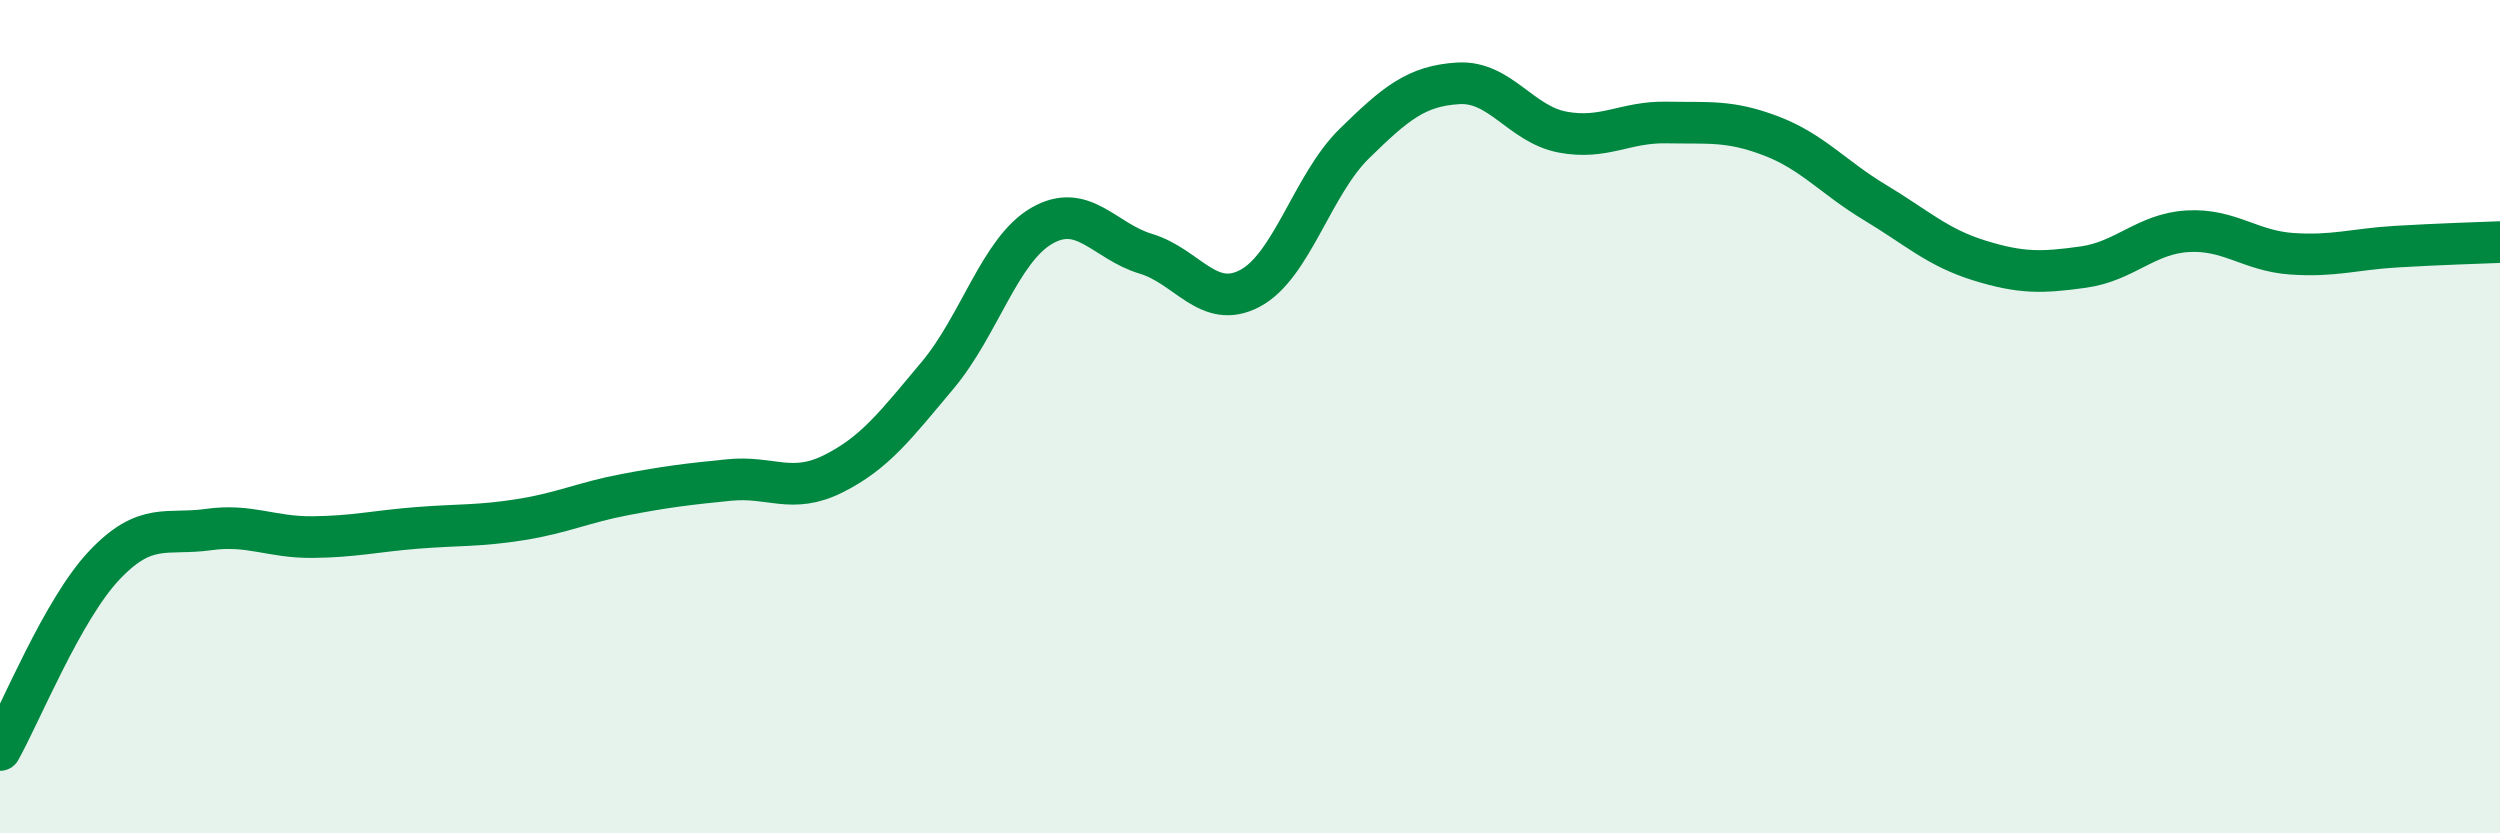
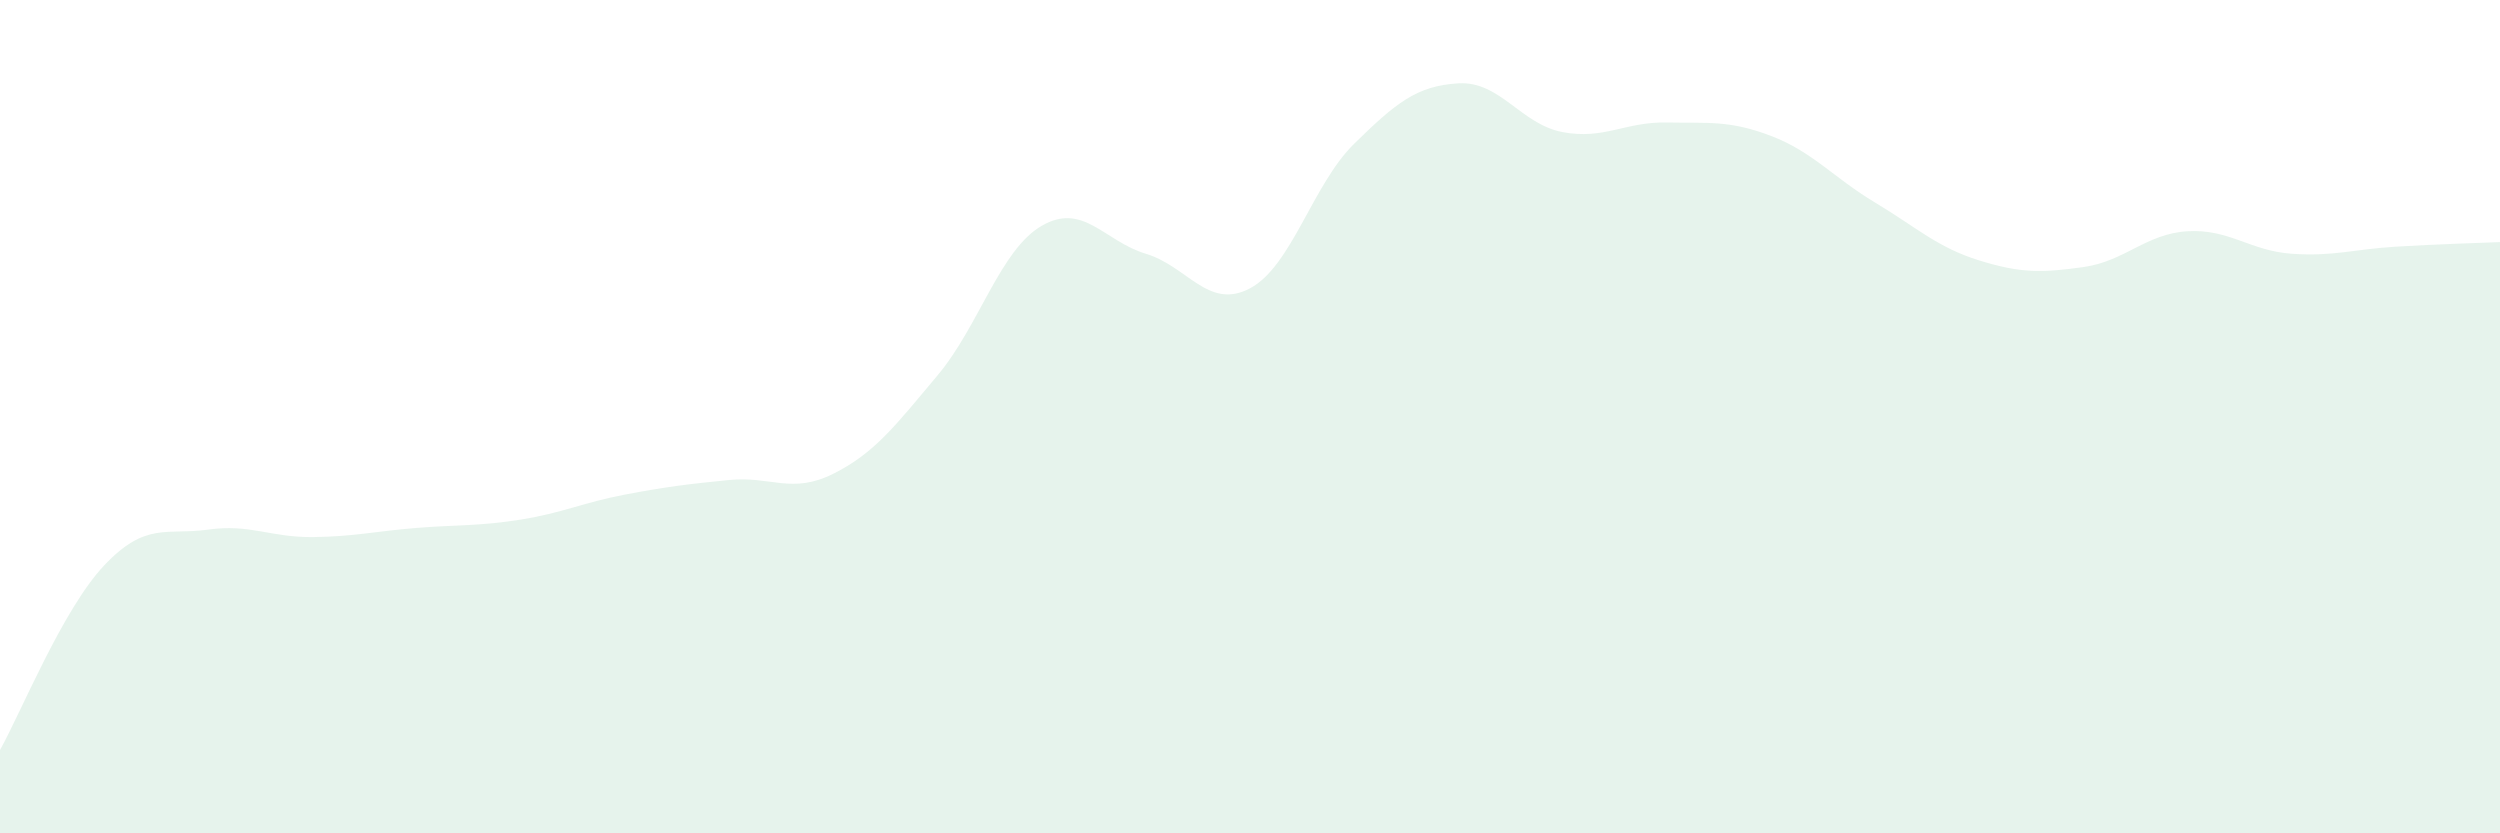
<svg xmlns="http://www.w3.org/2000/svg" width="60" height="20" viewBox="0 0 60 20">
  <path d="M 0,18 C 0.5,17.11 1.5,14.63 2.5,13.57 C 3.5,12.51 4,12.85 5,12.71 C 6,12.57 6.5,12.9 7.5,12.89 C 8.5,12.88 9,12.75 10,12.67 C 11,12.59 11.5,12.63 12.5,12.47 C 13.5,12.31 14,12.06 15,11.87 C 16,11.68 16.5,11.62 17.5,11.52 C 18.5,11.42 19,11.87 20,11.37 C 21,10.87 21.5,10.2 22.5,9.01 C 23.5,7.82 24,6 25,5.42 C 26,4.84 26.5,5.79 27.5,6.09 C 28.5,6.39 29,7.45 30,6.92 C 31,6.39 31.5,4.43 32.5,3.45 C 33.5,2.47 34,2.06 35,2 C 36,1.94 36.5,2.98 37.5,3.17 C 38.5,3.36 39,2.92 40,2.94 C 41,2.96 41.5,2.88 42.5,3.26 C 43.5,3.64 44,4.26 45,4.86 C 46,5.46 46.5,5.94 47.5,6.25 C 48.5,6.56 49,6.55 50,6.41 C 51,6.27 51.5,5.61 52.5,5.55 C 53.5,5.49 54,6.02 55,6.09 C 56,6.16 56.5,5.98 57.5,5.92 C 58.5,5.86 59.5,5.83 60,5.81L60 20L0 20Z" fill="#008740" opacity="0.1" stroke-linecap="round" stroke-linejoin="round" />
-   <path d="M 0,18 C 0.5,17.11 1.5,14.63 2.5,13.57 C 3.5,12.51 4,12.85 5,12.71 C 6,12.57 6.5,12.9 7.5,12.89 C 8.5,12.88 9,12.75 10,12.67 C 11,12.59 11.5,12.63 12.5,12.47 C 13.5,12.31 14,12.06 15,11.87 C 16,11.68 16.5,11.62 17.5,11.52 C 18.5,11.42 19,11.87 20,11.37 C 21,10.87 21.5,10.2 22.5,9.01 C 23.5,7.82 24,6 25,5.42 C 26,4.84 26.5,5.79 27.5,6.09 C 28.5,6.39 29,7.45 30,6.92 C 31,6.39 31.5,4.43 32.5,3.45 C 33.5,2.47 34,2.06 35,2 C 36,1.94 36.5,2.98 37.5,3.17 C 38.5,3.36 39,2.92 40,2.94 C 41,2.96 41.5,2.88 42.5,3.26 C 43.5,3.64 44,4.26 45,4.86 C 46,5.46 46.5,5.94 47.5,6.25 C 48.5,6.56 49,6.55 50,6.41 C 51,6.27 51.5,5.61 52.5,5.55 C 53.5,5.49 54,6.02 55,6.09 C 56,6.16 56.5,5.98 57.5,5.92 C 58.5,5.86 59.5,5.83 60,5.81" stroke="#008740" stroke-width="1" fill="none" stroke-linecap="round" stroke-linejoin="round" />
</svg>